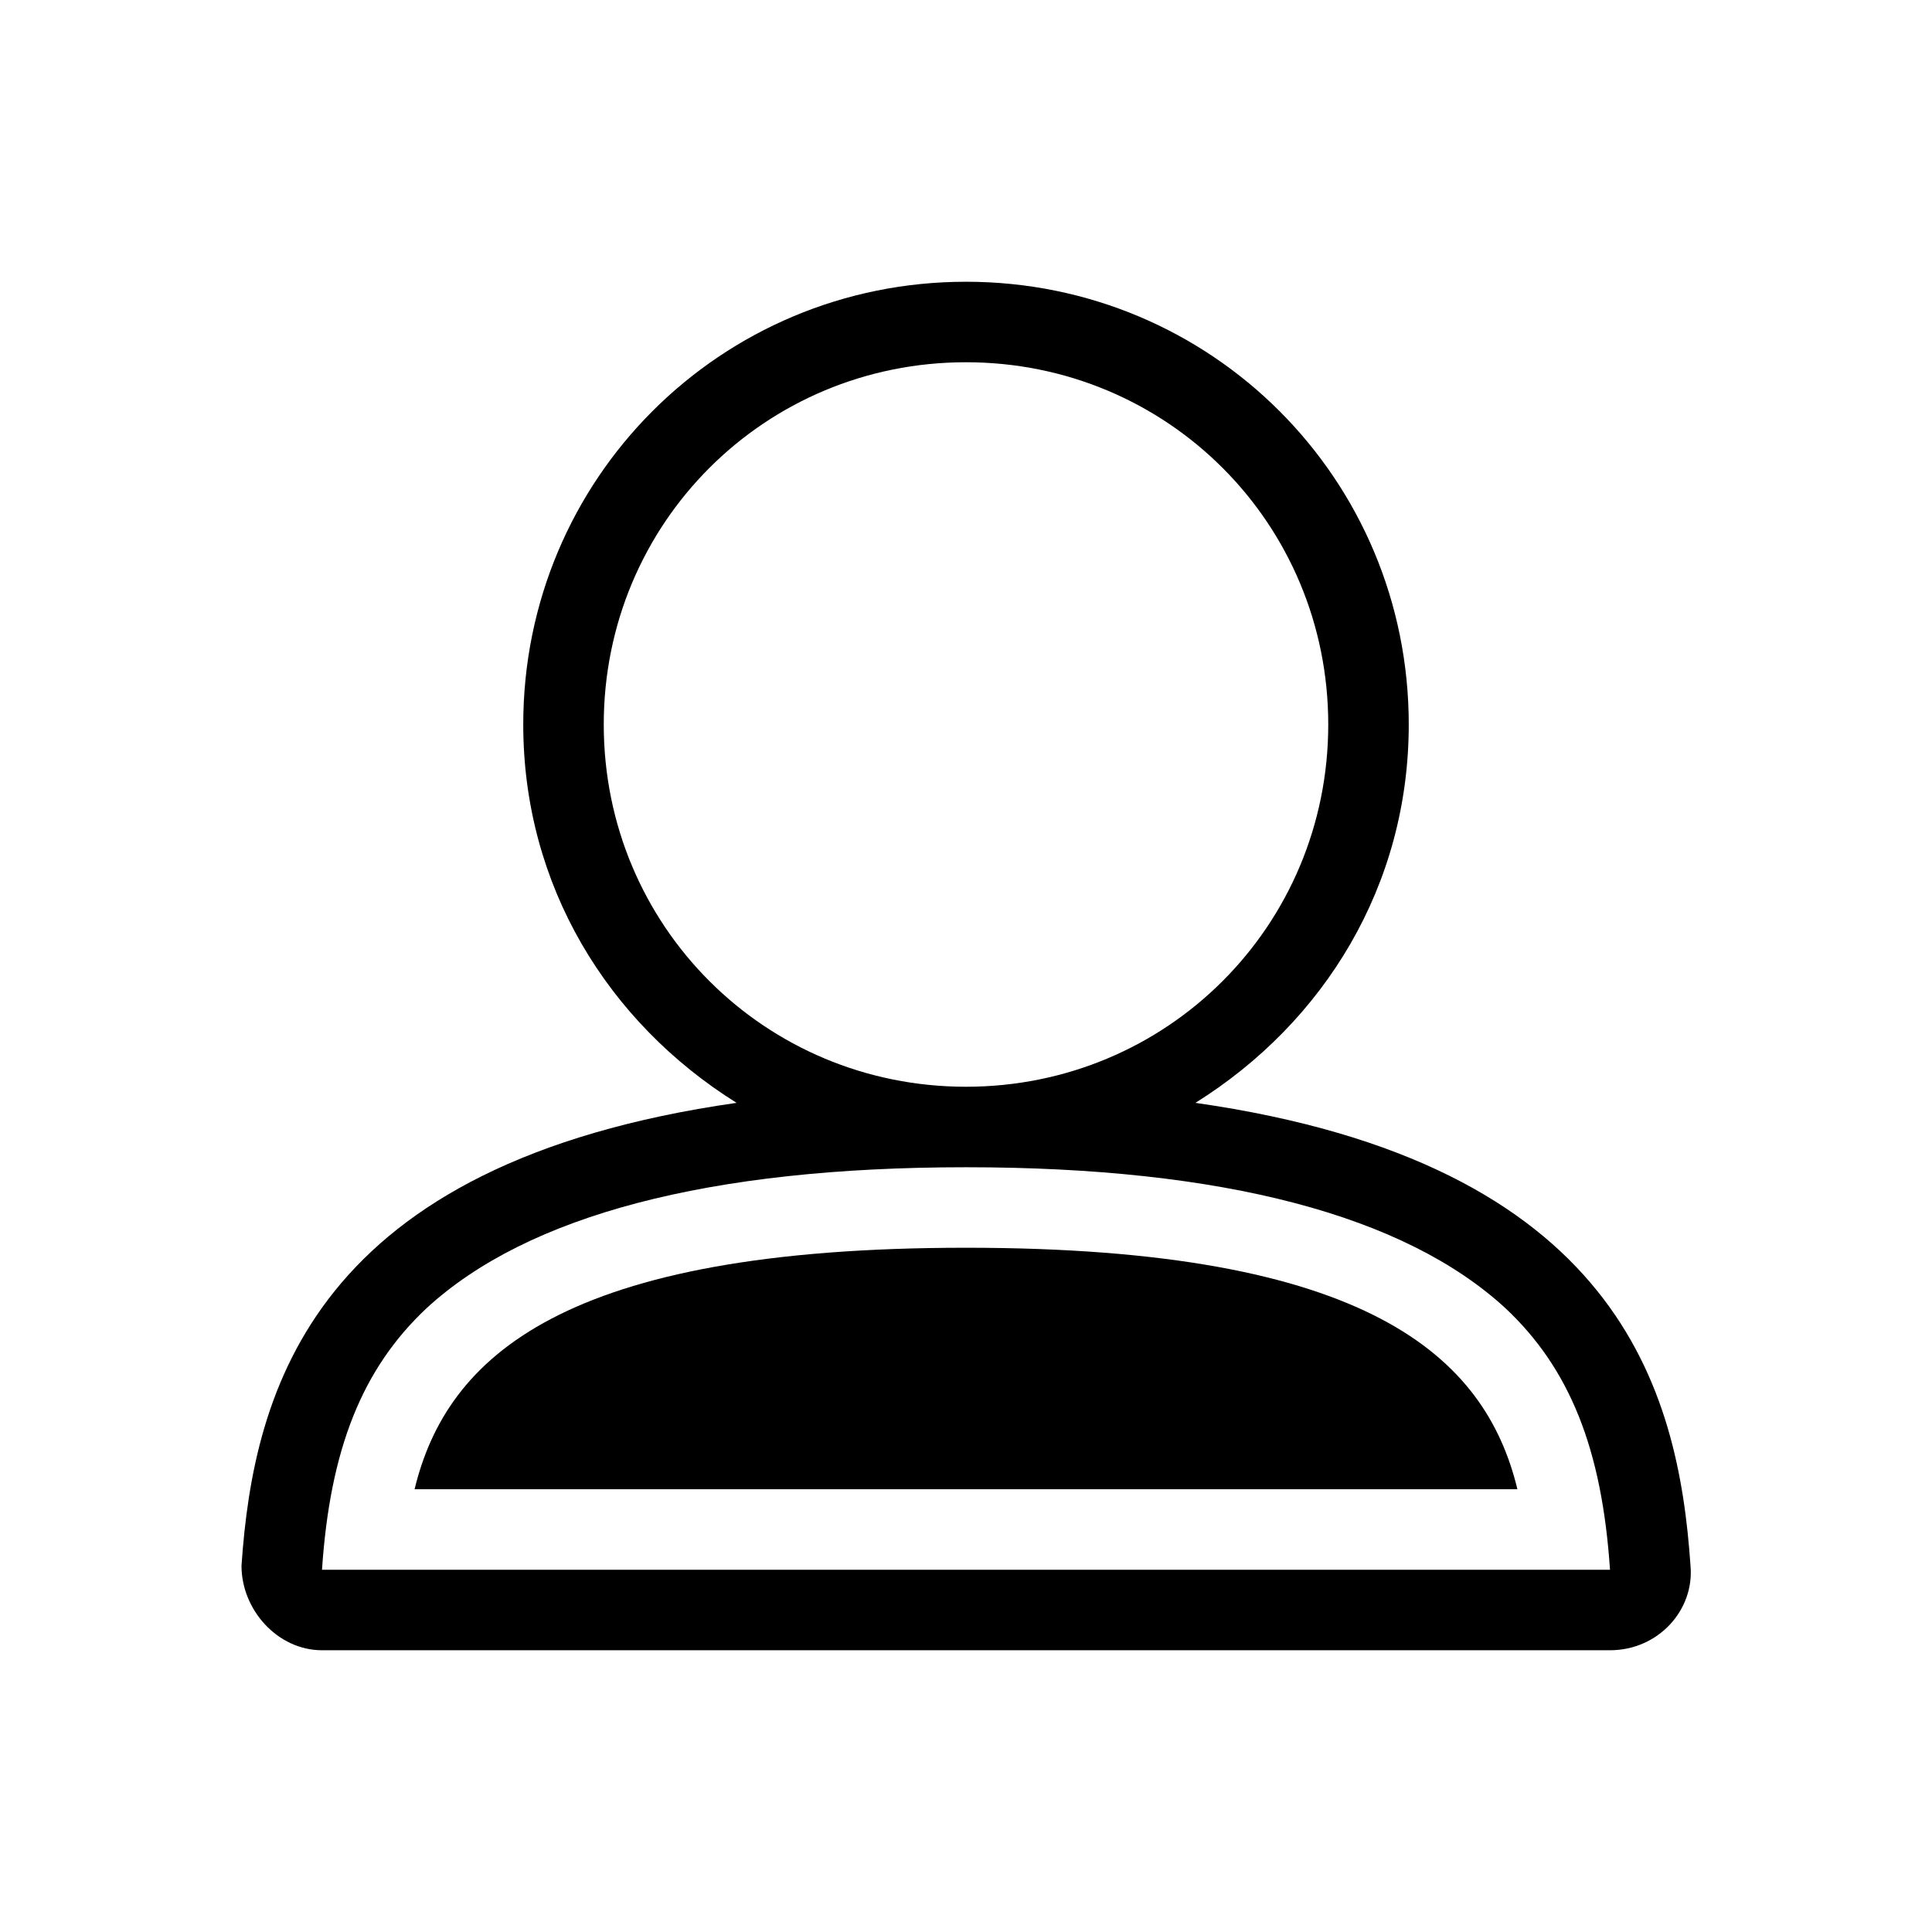
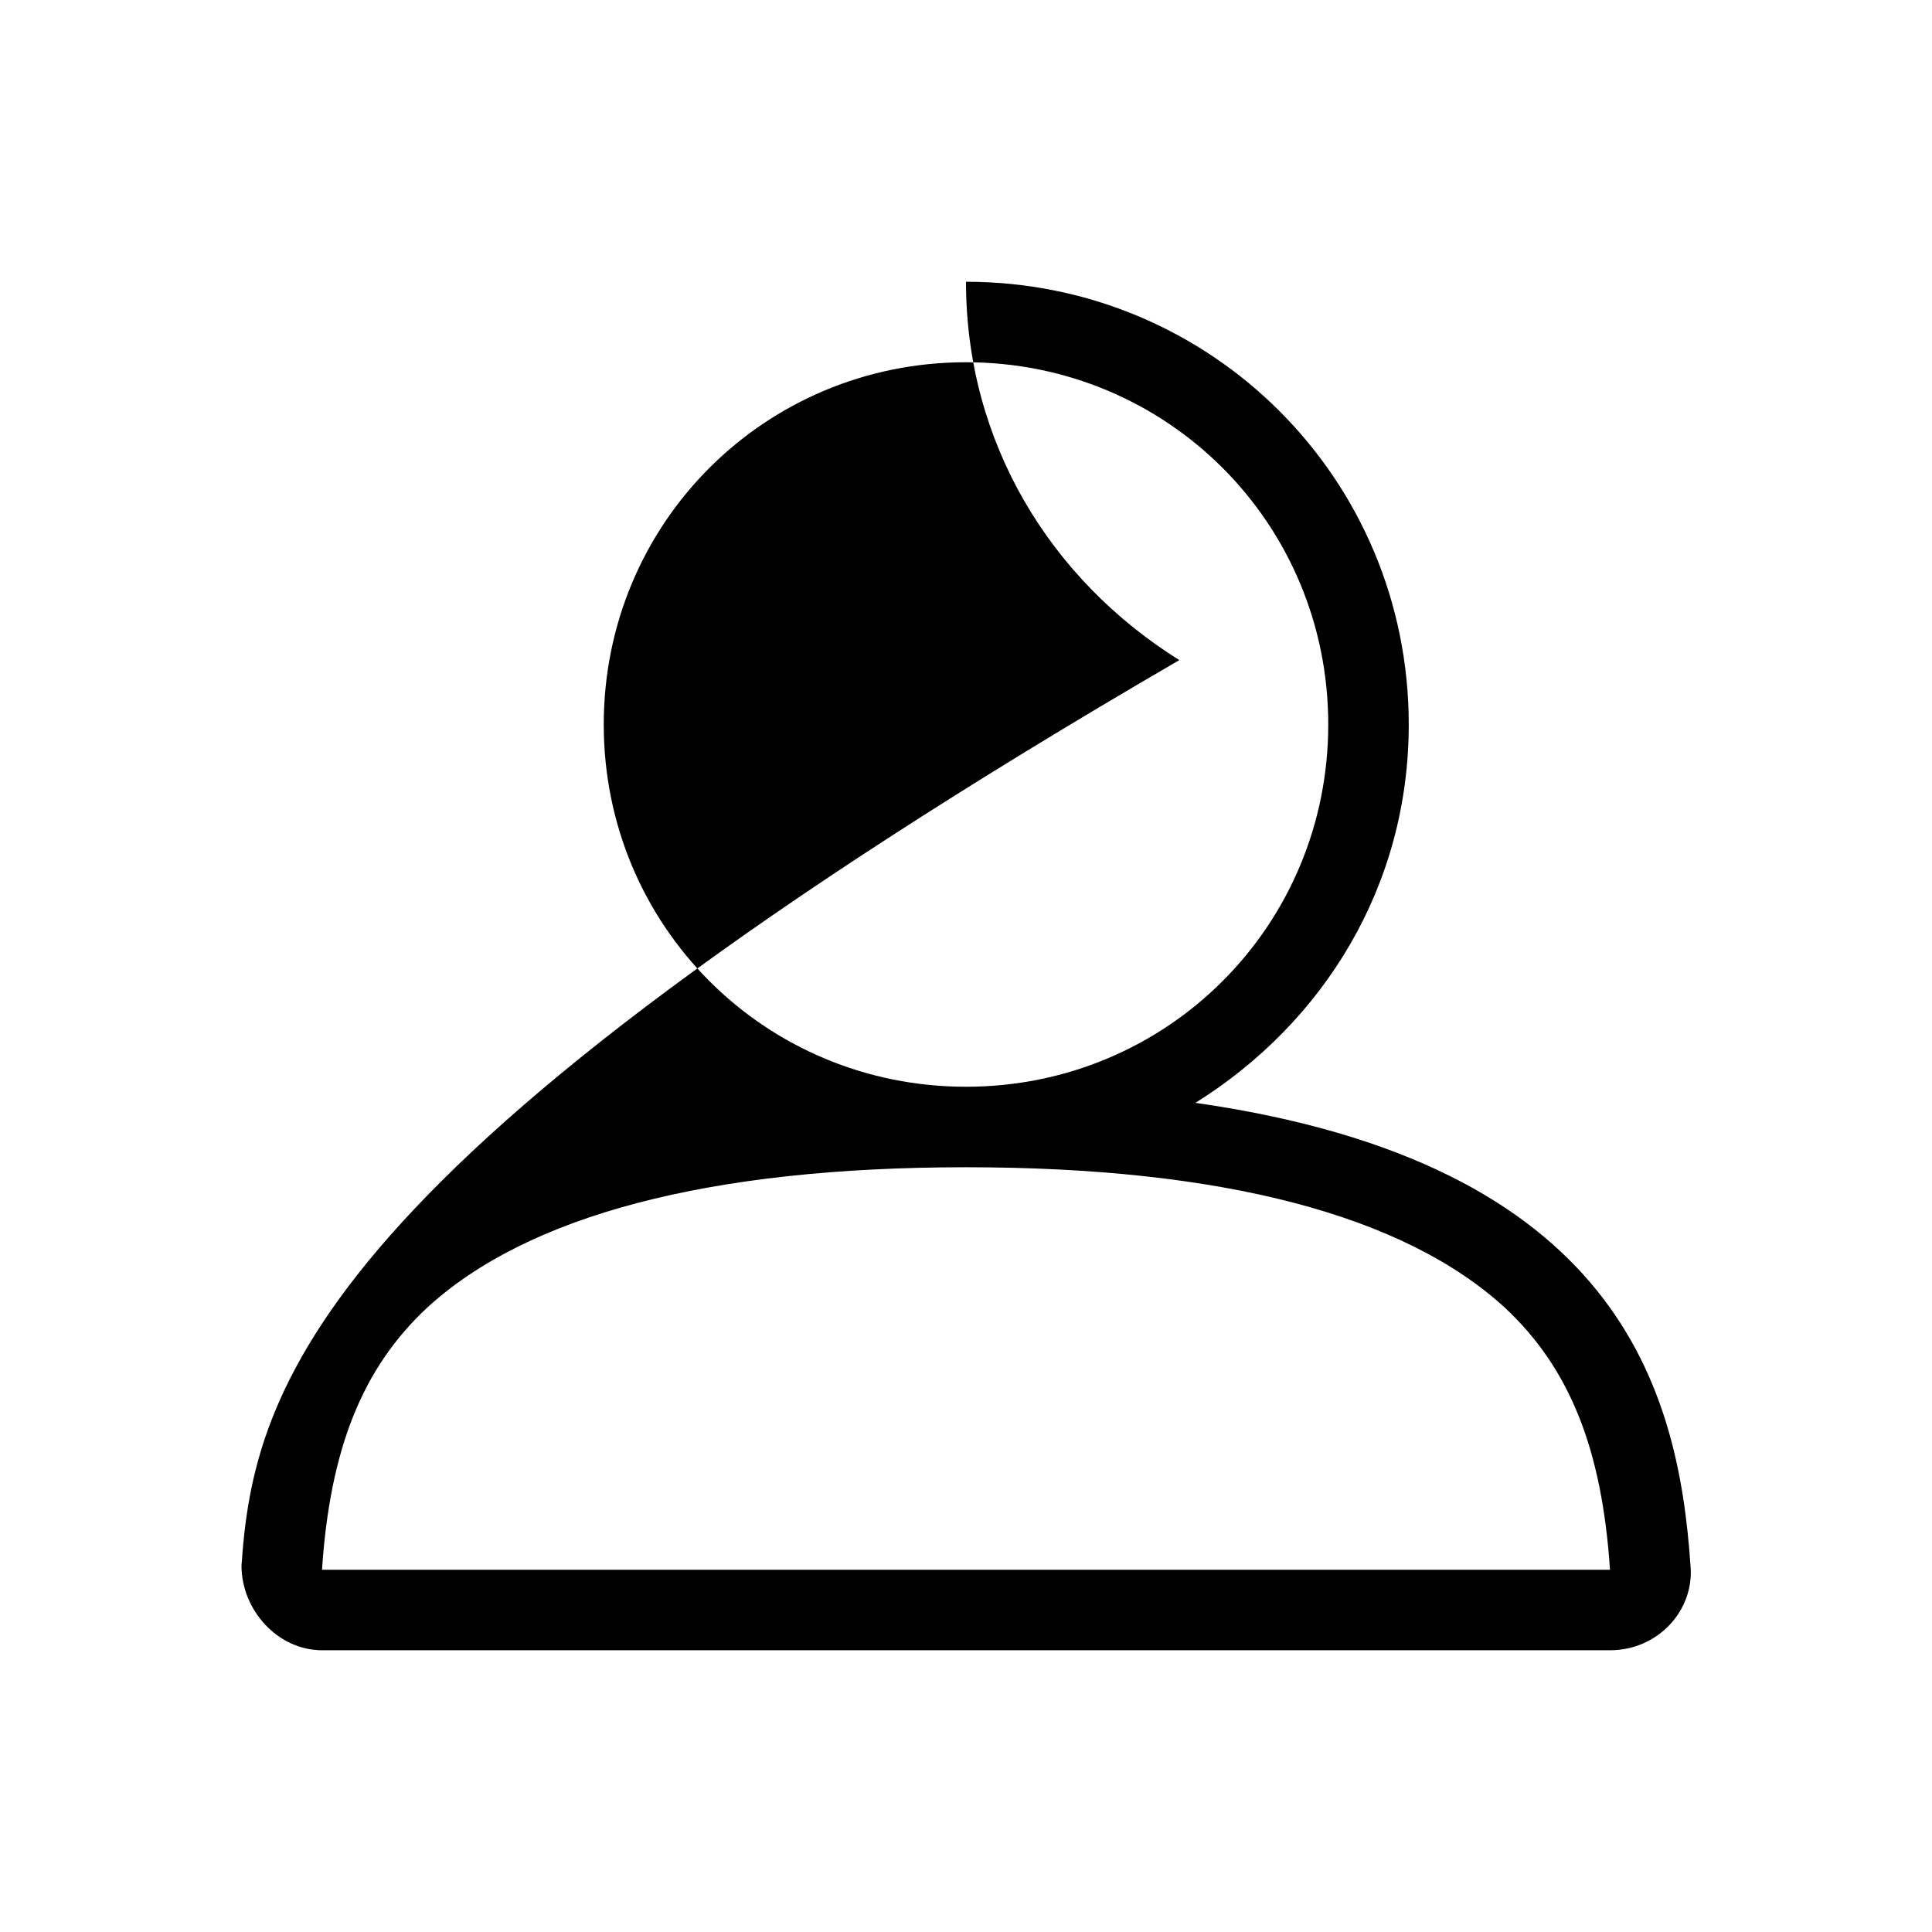
<svg xmlns="http://www.w3.org/2000/svg" viewBox="0 0 48 48">
-   <path d="M29.7 27.4c3.2-2 5.3-5.4 5.3-9.4 0-6.1-4.9-11-11-11s-11 4.9-11 11c0 4 2.1 7.4 5.3 9.4C7.8 28.9 6.3 34.5 6 38.9 6 40 6.9 41 8 41h32c1.2 0 2.1-1 2-2.1-.3-4.4-1.8-10-12.3-11.5zM15 18c0-5 4-9 9-9s9 4 9 9-4 9-9 9-9-4-9-9zM8 39c.2-3 1-5 2.6-6.5 2.5-2.3 7-3.5 13.4-3.5s10.9 1.2 13.4 3.5C39 34 39.8 36 40 39H8z" />
-   <path class="c2" d="M24 31c-10 0-12.9 2.7-13.7 6h27.4c-.8-3.3-3.7-6-13.7-6z" />
+   <path d="M29.7 27.4c3.2-2 5.3-5.4 5.3-9.4 0-6.1-4.9-11-11-11c0 4 2.1 7.4 5.3 9.4C7.8 28.9 6.3 34.5 6 38.9 6 40 6.9 41 8 41h32c1.2 0 2.1-1 2-2.1-.3-4.4-1.8-10-12.3-11.5zM15 18c0-5 4-9 9-9s9 4 9 9-4 9-9 9-9-4-9-9zM8 39c.2-3 1-5 2.6-6.5 2.5-2.3 7-3.5 13.4-3.5s10.9 1.2 13.4 3.5C39 34 39.8 36 40 39H8z" />
</svg>